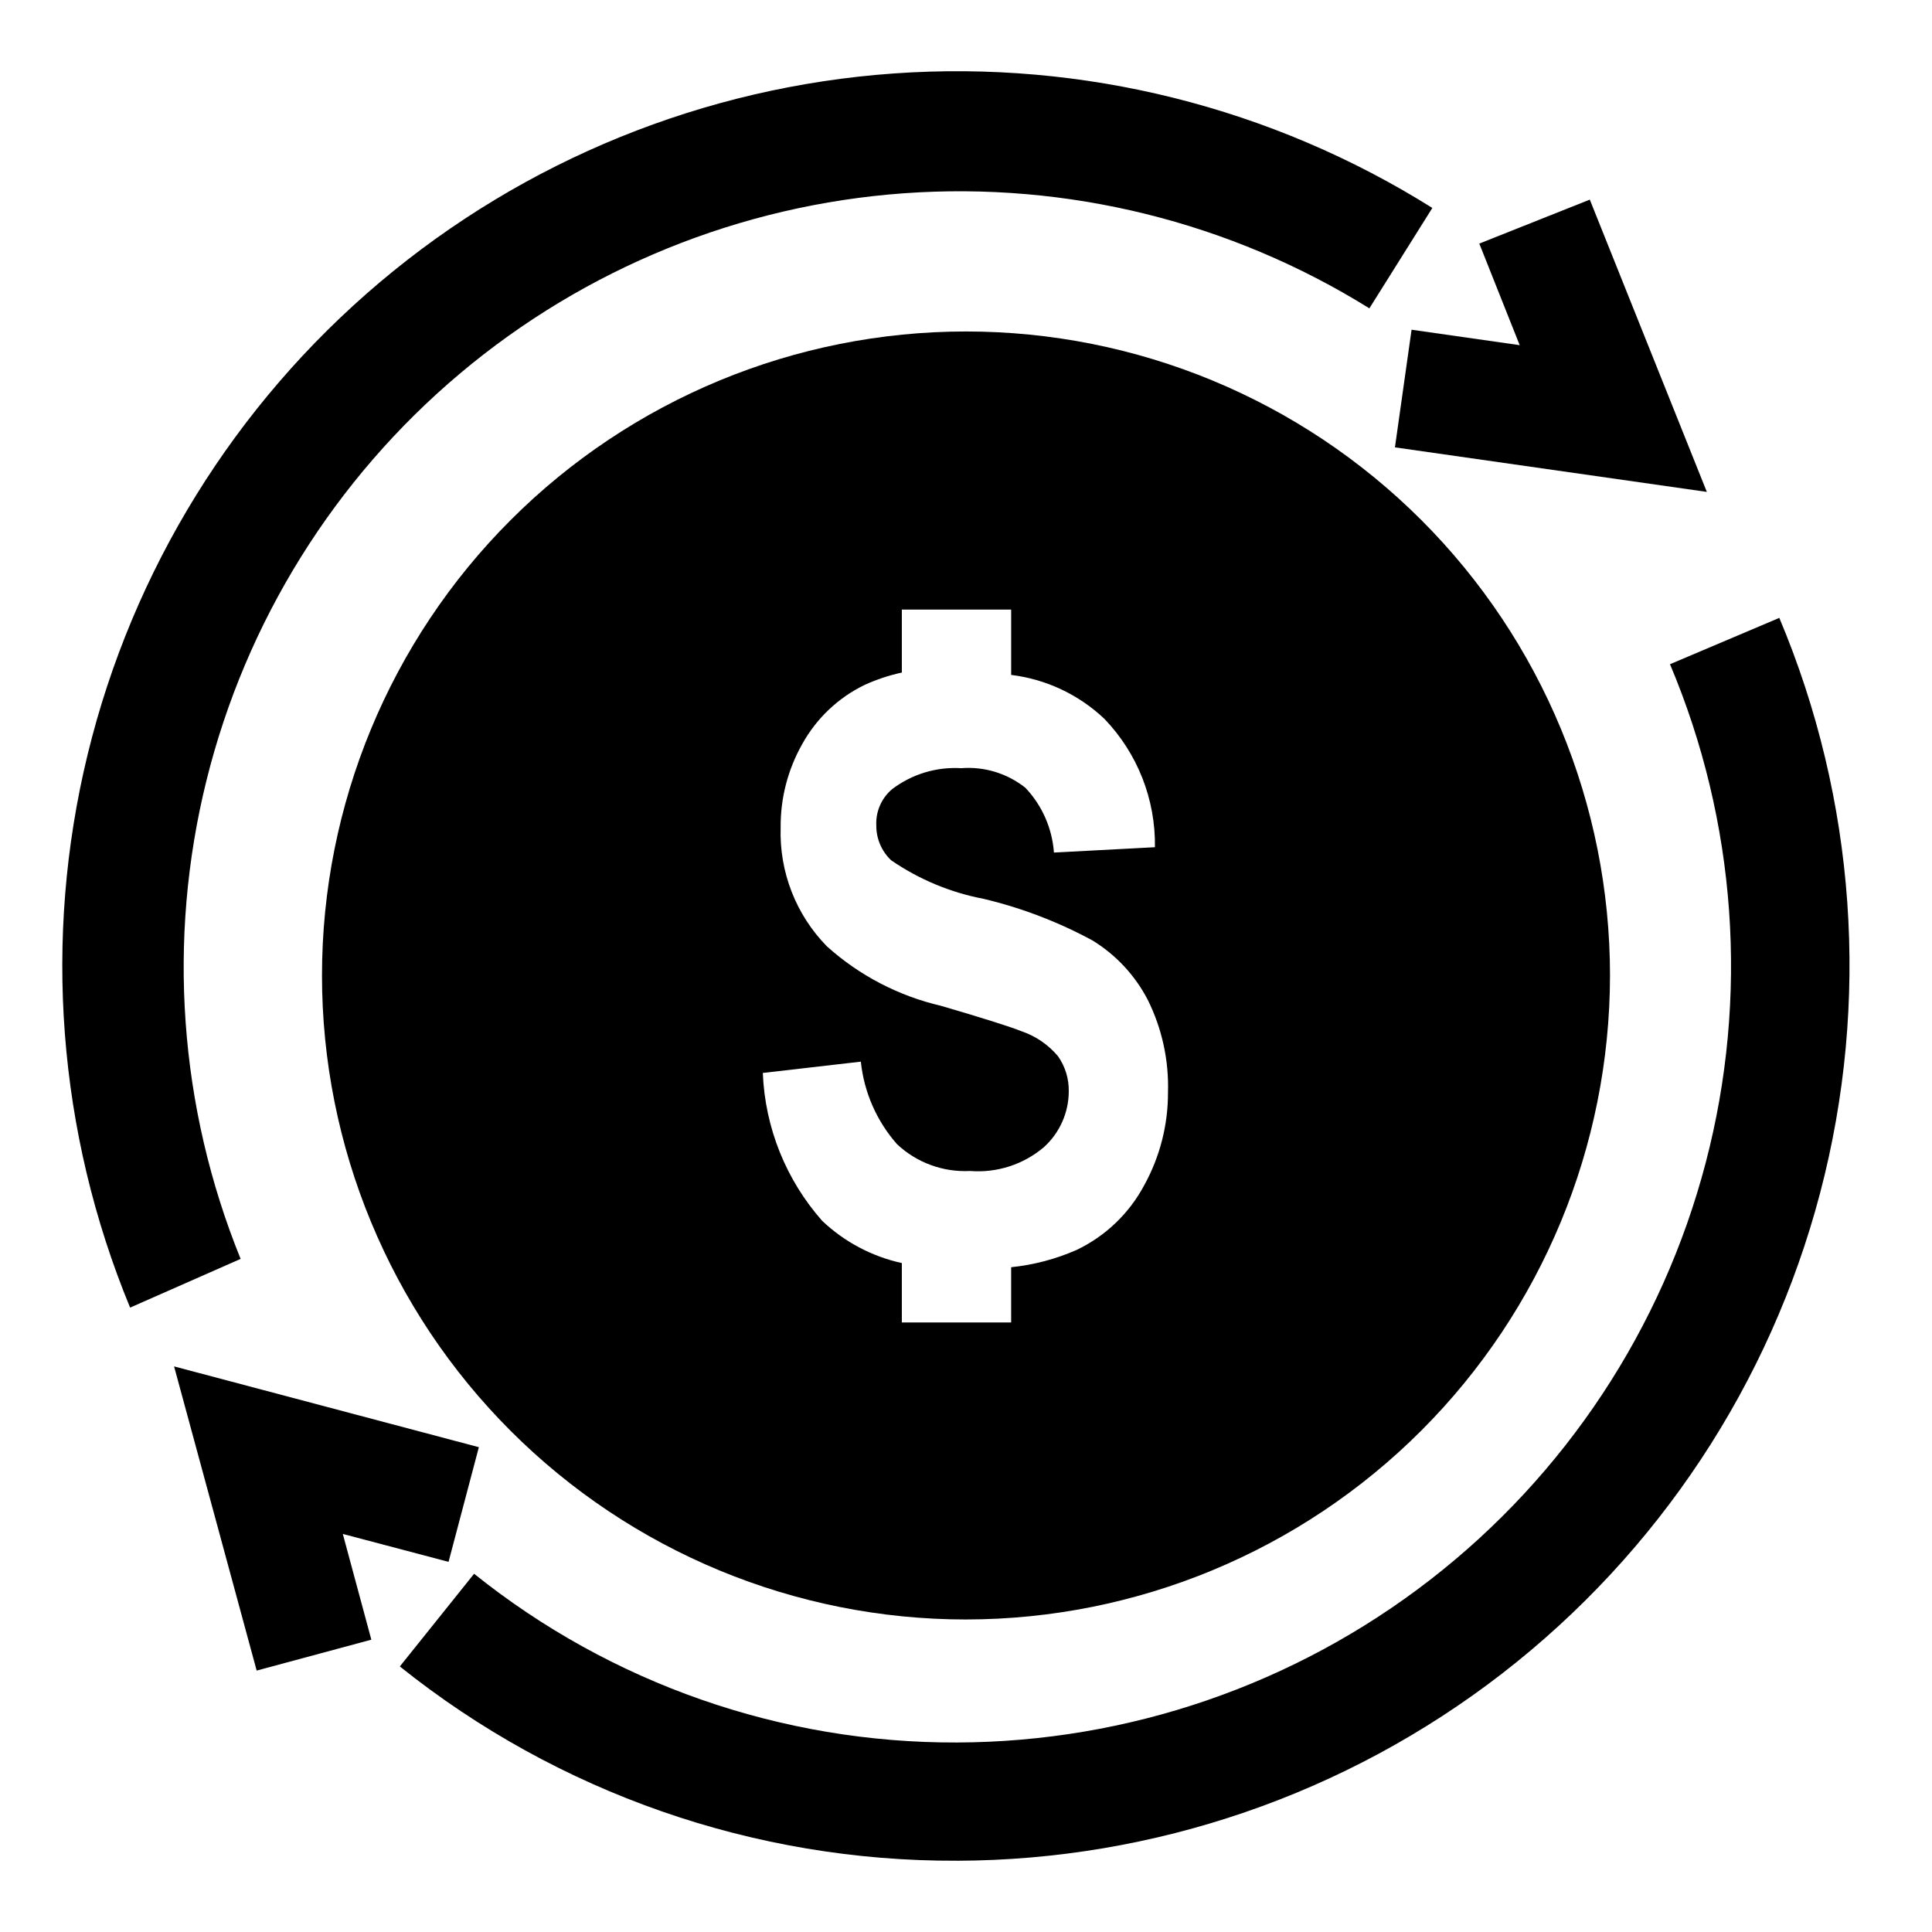
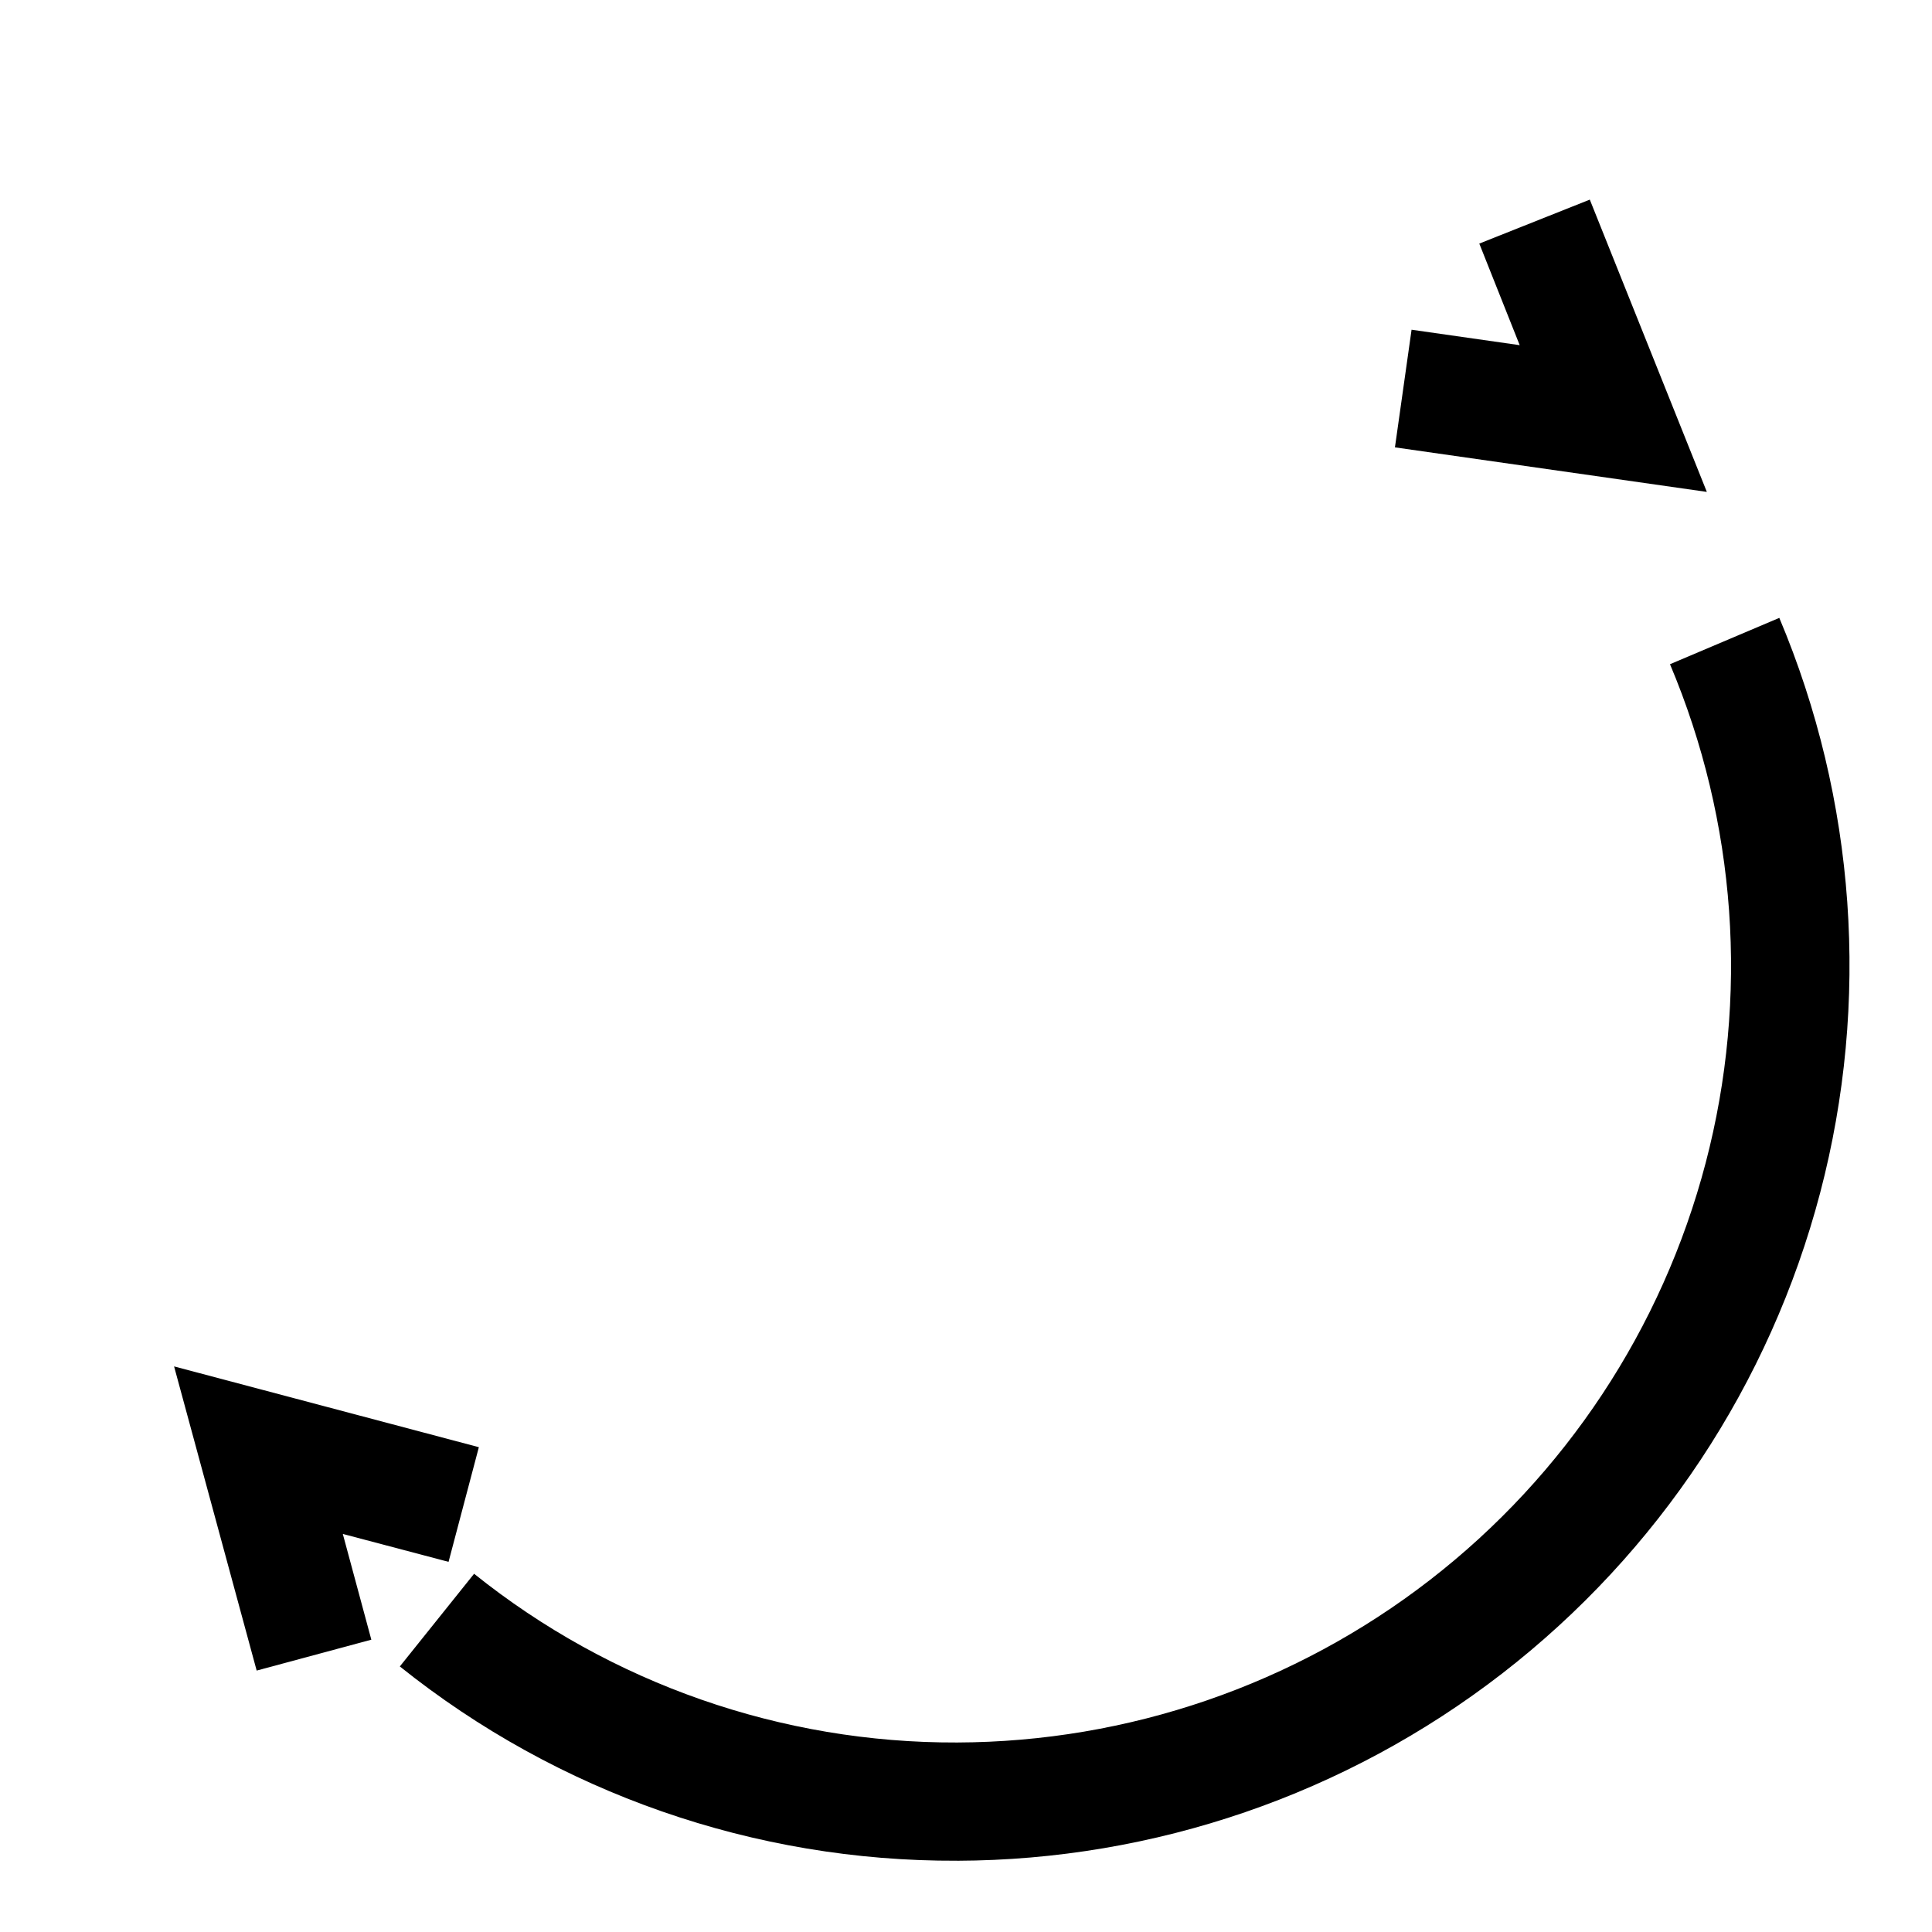
<svg xmlns="http://www.w3.org/2000/svg" fill="#000000" width="800px" height="800px" version="1.1" viewBox="144 144 512 512">
  <g>
-     <path d="m400 247.6c-41.09 0-80.492 16.32-109.55 45.375-29.055 29.051-45.375 68.457-45.375 109.54 0 41.09 16.32 80.496 45.375 109.55 29.055 29.055 68.457 45.375 109.55 45.375 41.086 0 80.492-16.32 109.54-45.375 29.055-29.051 45.379-68.457 45.379-109.55 0-41.086-16.324-80.492-45.379-109.54-29.051-29.055-68.457-45.375-109.54-45.375zm47.23 210.5c-3.992 7.492-10.281 13.508-17.949 17.16-5.5 2.414-11.344 3.953-17.316 4.566v14.641h-28.969v-15.742c-7.918-1.738-15.215-5.602-21.098-11.18-9.605-10.863-15.168-24.711-15.746-39.203l25.977-2.992 0.004 0.004c0.844 8.117 4.203 15.766 9.602 21.883 5.223 4.898 12.215 7.457 19.367 7.086 7.082 0.559 14.102-1.707 19.523-6.297 4.191-3.781 6.594-9.156 6.609-14.801 0.059-3.316-0.934-6.57-2.832-9.289-2.539-3.039-5.859-5.324-9.605-6.613-3.148-1.258-10.285-3.516-21.41-6.769-11.242-2.617-21.641-8.031-30.23-15.742-8.219-8.379-12.656-19.758-12.277-31.488-0.074-7.719 1.879-15.32 5.668-22.043 3.746-6.832 9.52-12.336 16.531-15.746 3.176-1.453 6.5-2.562 9.918-3.305v-16.688h28.969v17.32-0.004c9.273 1.137 17.938 5.219 24.719 11.652 8.766 9.129 13.578 21.352 13.383 34.008l-26.766 1.418v-0.004c-0.461-6.422-3.133-12.484-7.559-17.16-4.805-3.82-10.883-5.68-17.004-5.195-6.551-0.395-13.023 1.559-18.262 5.512-2.84 2.359-4.414 5.914-4.25 9.602-0.043 3.512 1.387 6.879 3.934 9.289 7.391 5.078 15.754 8.562 24.562 10.234 10.043 2.398 19.73 6.102 28.812 11.023 6.219 3.816 11.281 9.262 14.641 15.742 3.781 7.621 5.617 16.059 5.352 24.562 0.023 8.586-2.144 17.039-6.297 24.559z" />
-     <path d="m400 573.18c-45.266 0-88.676-17.98-120.68-49.988-32.008-32.004-49.988-75.414-49.988-120.68 0-45.262 17.98-88.672 49.988-120.68 32.004-32.008 75.414-49.988 120.68-49.988 45.262 0 88.672 17.98 120.68 49.988 32.008 32.004 49.988 75.414 49.988 120.68-0.043 45.254-18.035 88.637-50.031 120.63-32 32-75.383 49.992-120.63 50.035zm0-309.84c-36.914 0-72.312 14.664-98.414 40.766-26.102 26.102-40.766 61.5-40.766 98.41 0 36.914 14.664 72.312 40.766 98.414 26.102 26.102 61.5 40.766 98.414 40.766 36.91 0 72.312-14.664 98.41-40.766 26.102-26.102 40.766-61.5 40.766-98.414-0.043-36.898-14.719-72.273-40.809-98.367-26.094-26.09-61.469-40.766-98.367-40.809z" />
    <path d="m397.64 637.11c-53.664 0.234-105.79-17.938-147.68-51.484l19.68-24.562c36.297 29.105 81.477 44.887 128 44.715 45.375-0.148 89.43-15.289 125.3-43.066 35.879-27.777 61.57-66.633 73.078-110.53 11.504-43.891 8.184-90.355-9.453-132.16l28.969-12.281c20.305 48.203 24.109 101.77 10.828 152.36s-42.91 95.371-84.273 127.39c-41.363 32.012-92.148 49.457-144.45 49.625z" />
-     <path d="m178.48 490.53c-19.195-46.457-23.133-97.809-11.242-146.64 11.891-48.84 38.996-92.637 77.398-125.07 38.406-32.43 86.121-51.812 136.26-55.355 50.141-3.547 100.11 8.938 142.69 35.645l-16.688 26.605c-36.863-22.93-80.039-33.605-123.34-30.496-43.301 3.113-84.508 19.848-117.71 47.812-33.207 27.961-56.711 65.719-67.145 107.86s-7.262 86.504 9.062 126.73z" />
    <path d="m212.02 586.72-21.887-80.609 80.77 21.41-8.031 30.387-28.023-7.398 7.559 28.023z" />
    <path d="m596.33 274.36-82.656-11.805 4.406-31.176 28.656 4.094-10.707-26.922 29.285-11.652z" />
  </g>
</svg>